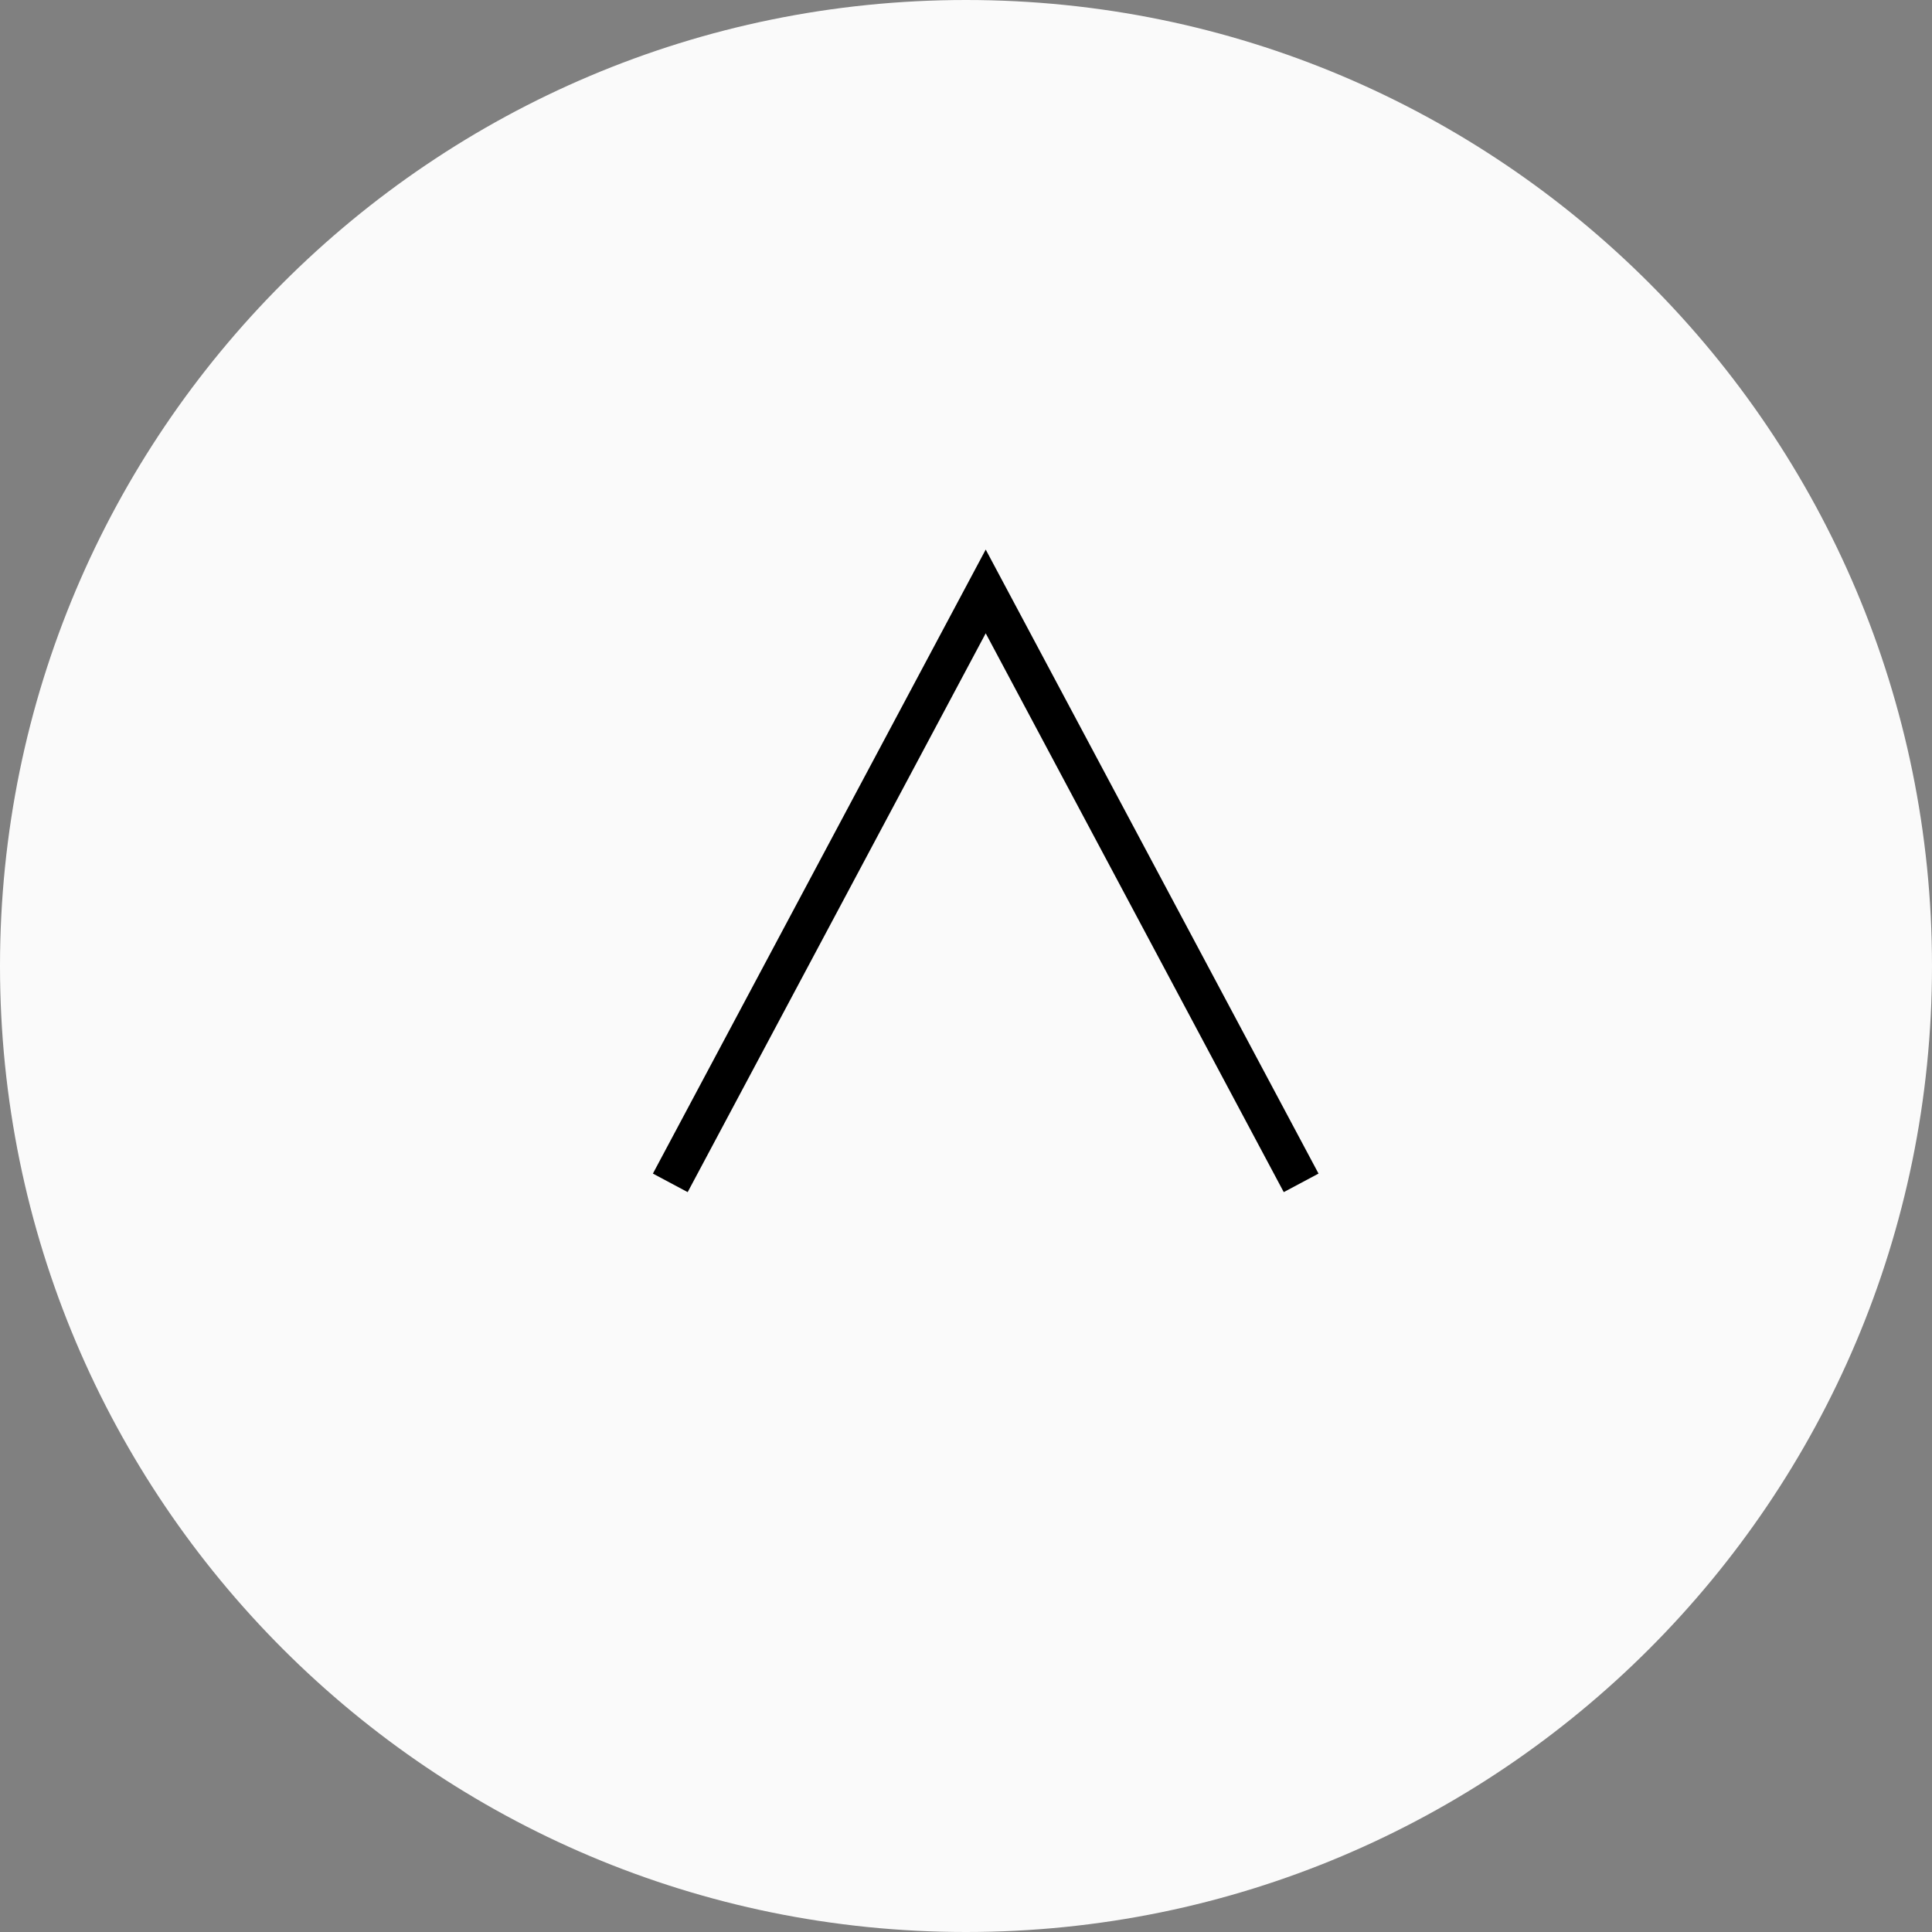
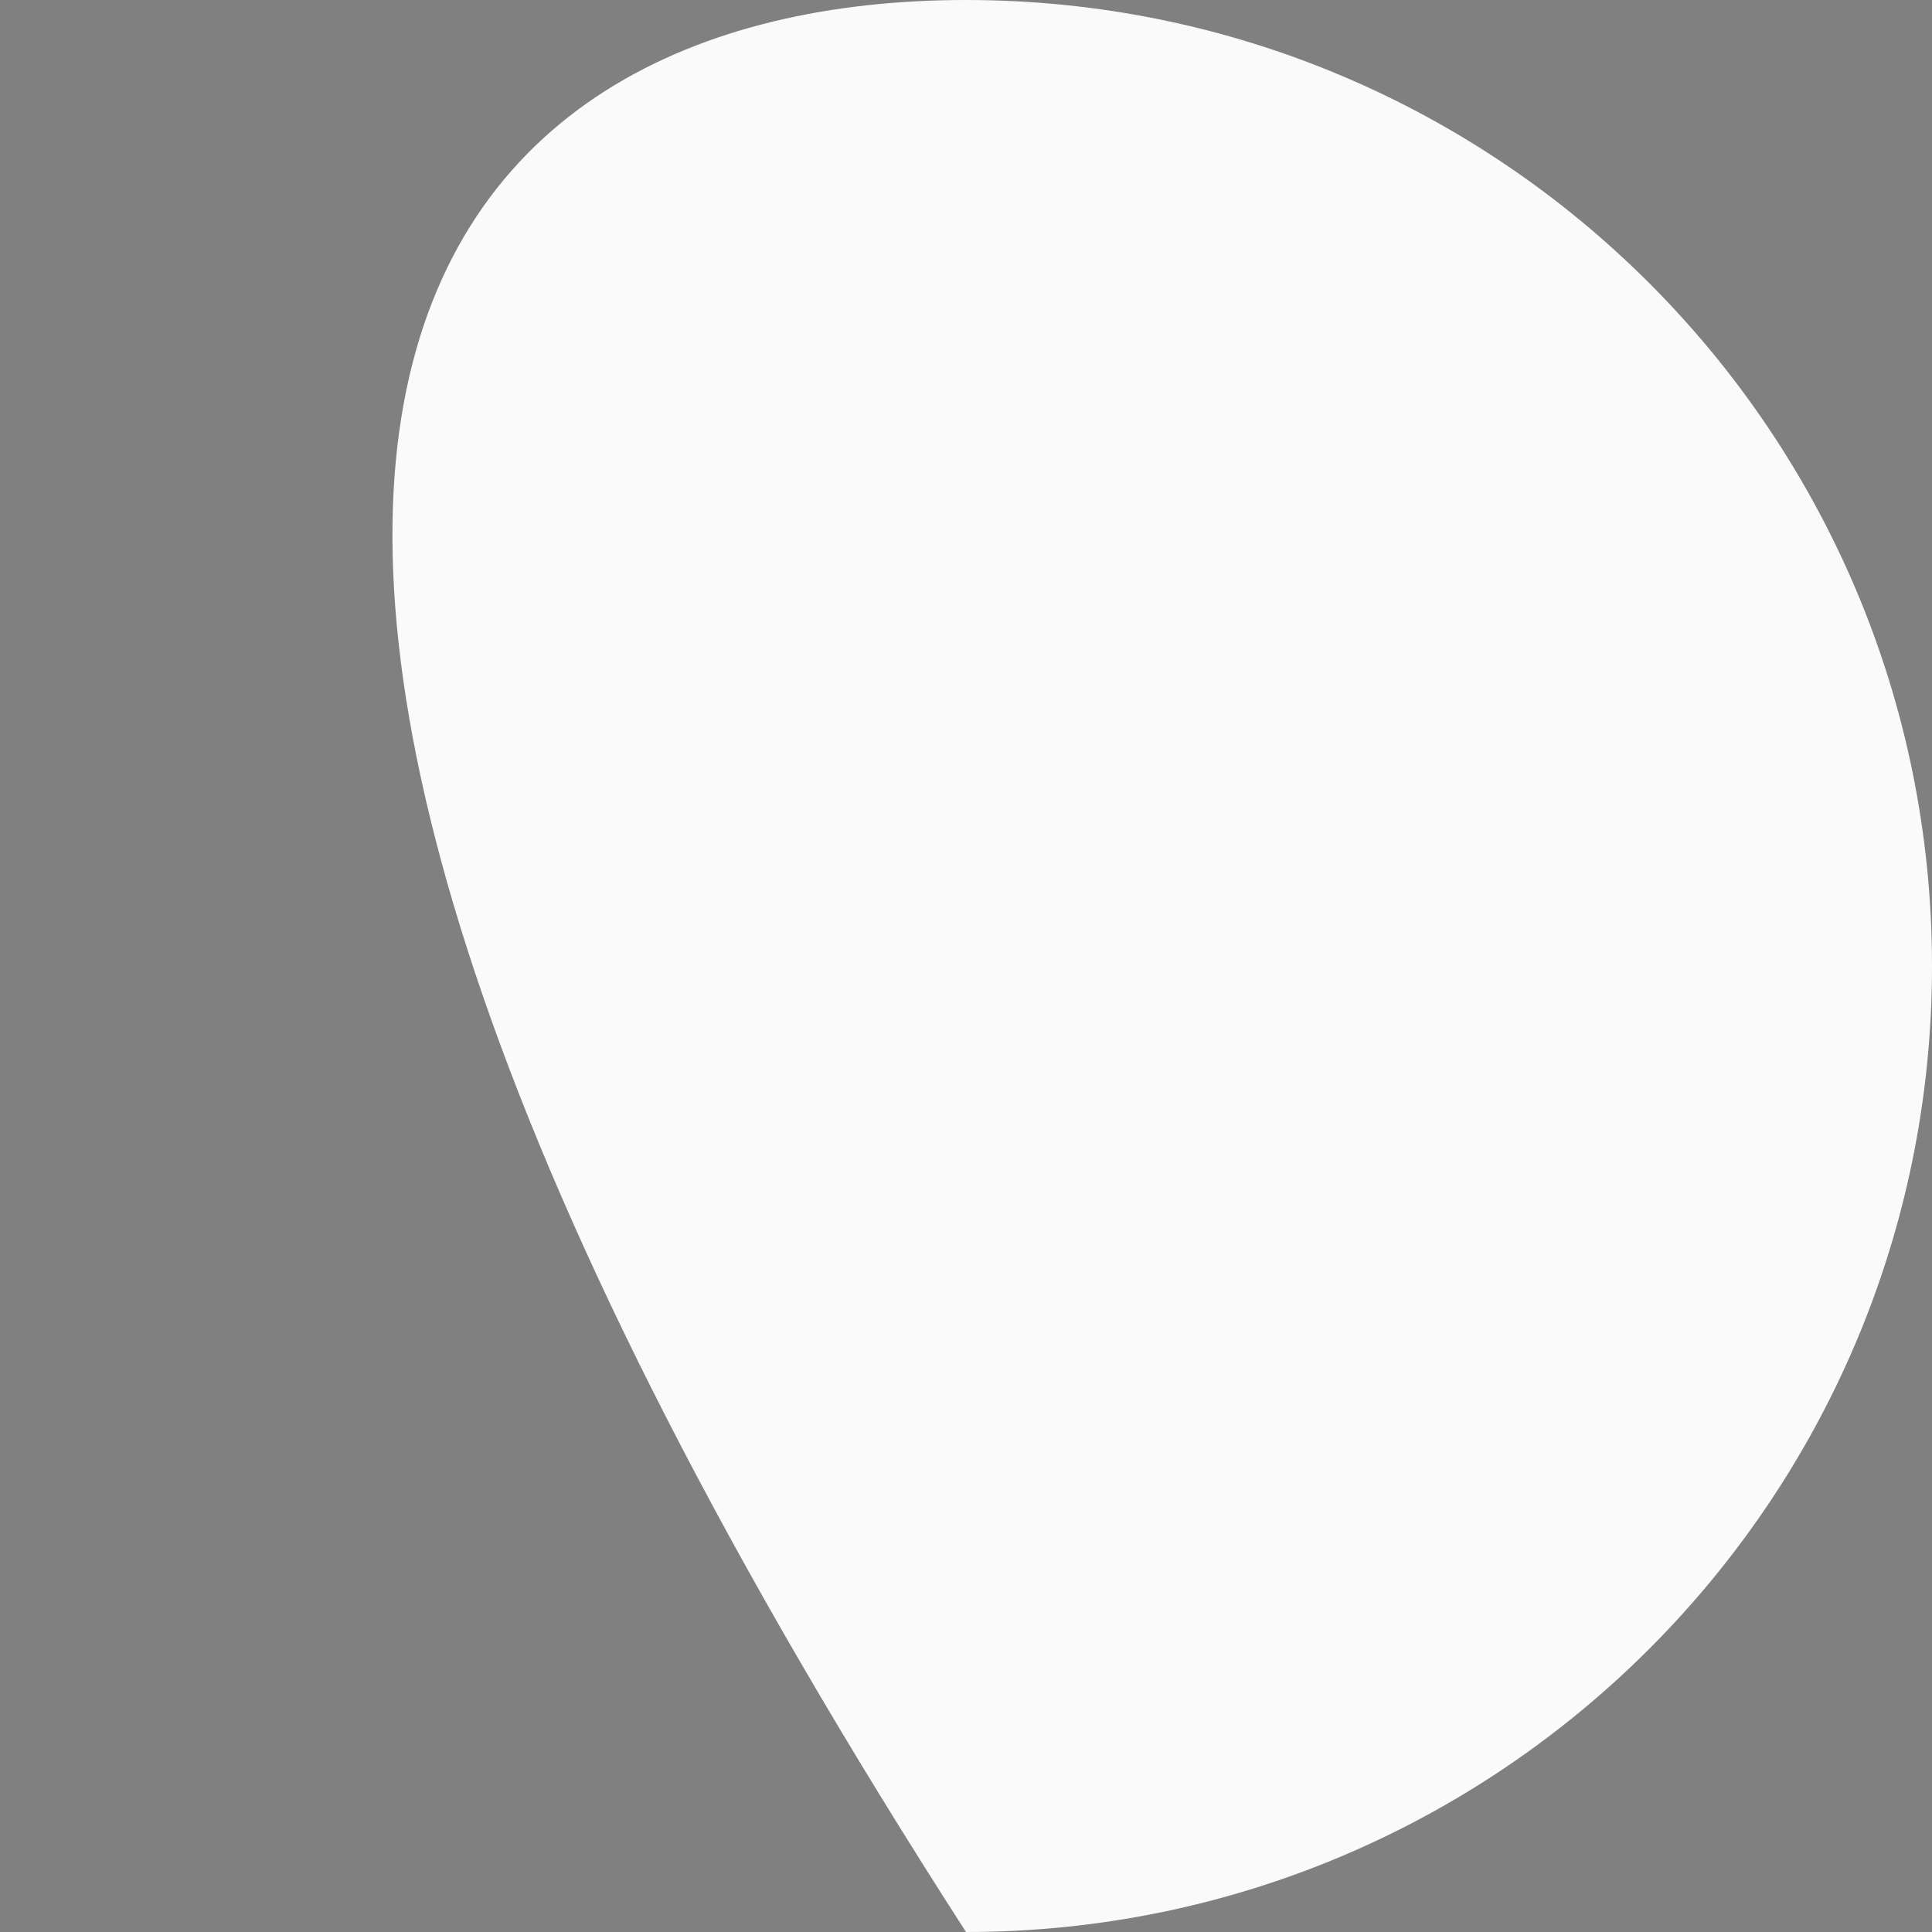
<svg xmlns="http://www.w3.org/2000/svg" width="49" height="49" viewBox="0 0 49 49" fill="none">
  <rect x="0" y="0" width="49" height="49" fill="#808080" stroke="none" />
-   <path d="M49 24.5C49 38.031 38.031 49 24.5 49C10.969 49 0 38.031 0 24.5C0 10.969 10.969 0 24.5 0C38.031 0 49 10.969 49 24.5Z" fill="#FAFAFA" />
-   <path fill-rule="evenodd" clip-rule="evenodd" d="M25 13.938L33.441 29.765L32.559 30.235L25 16.062L17.441 30.235L16.559 29.765L25 13.938Z" fill="black" />
+   <path d="M49 24.5C49 38.031 38.031 49 24.5 49C0 10.969 10.969 0 24.5 0C38.031 0 49 10.969 49 24.5Z" fill="#FAFAFA" />
</svg>